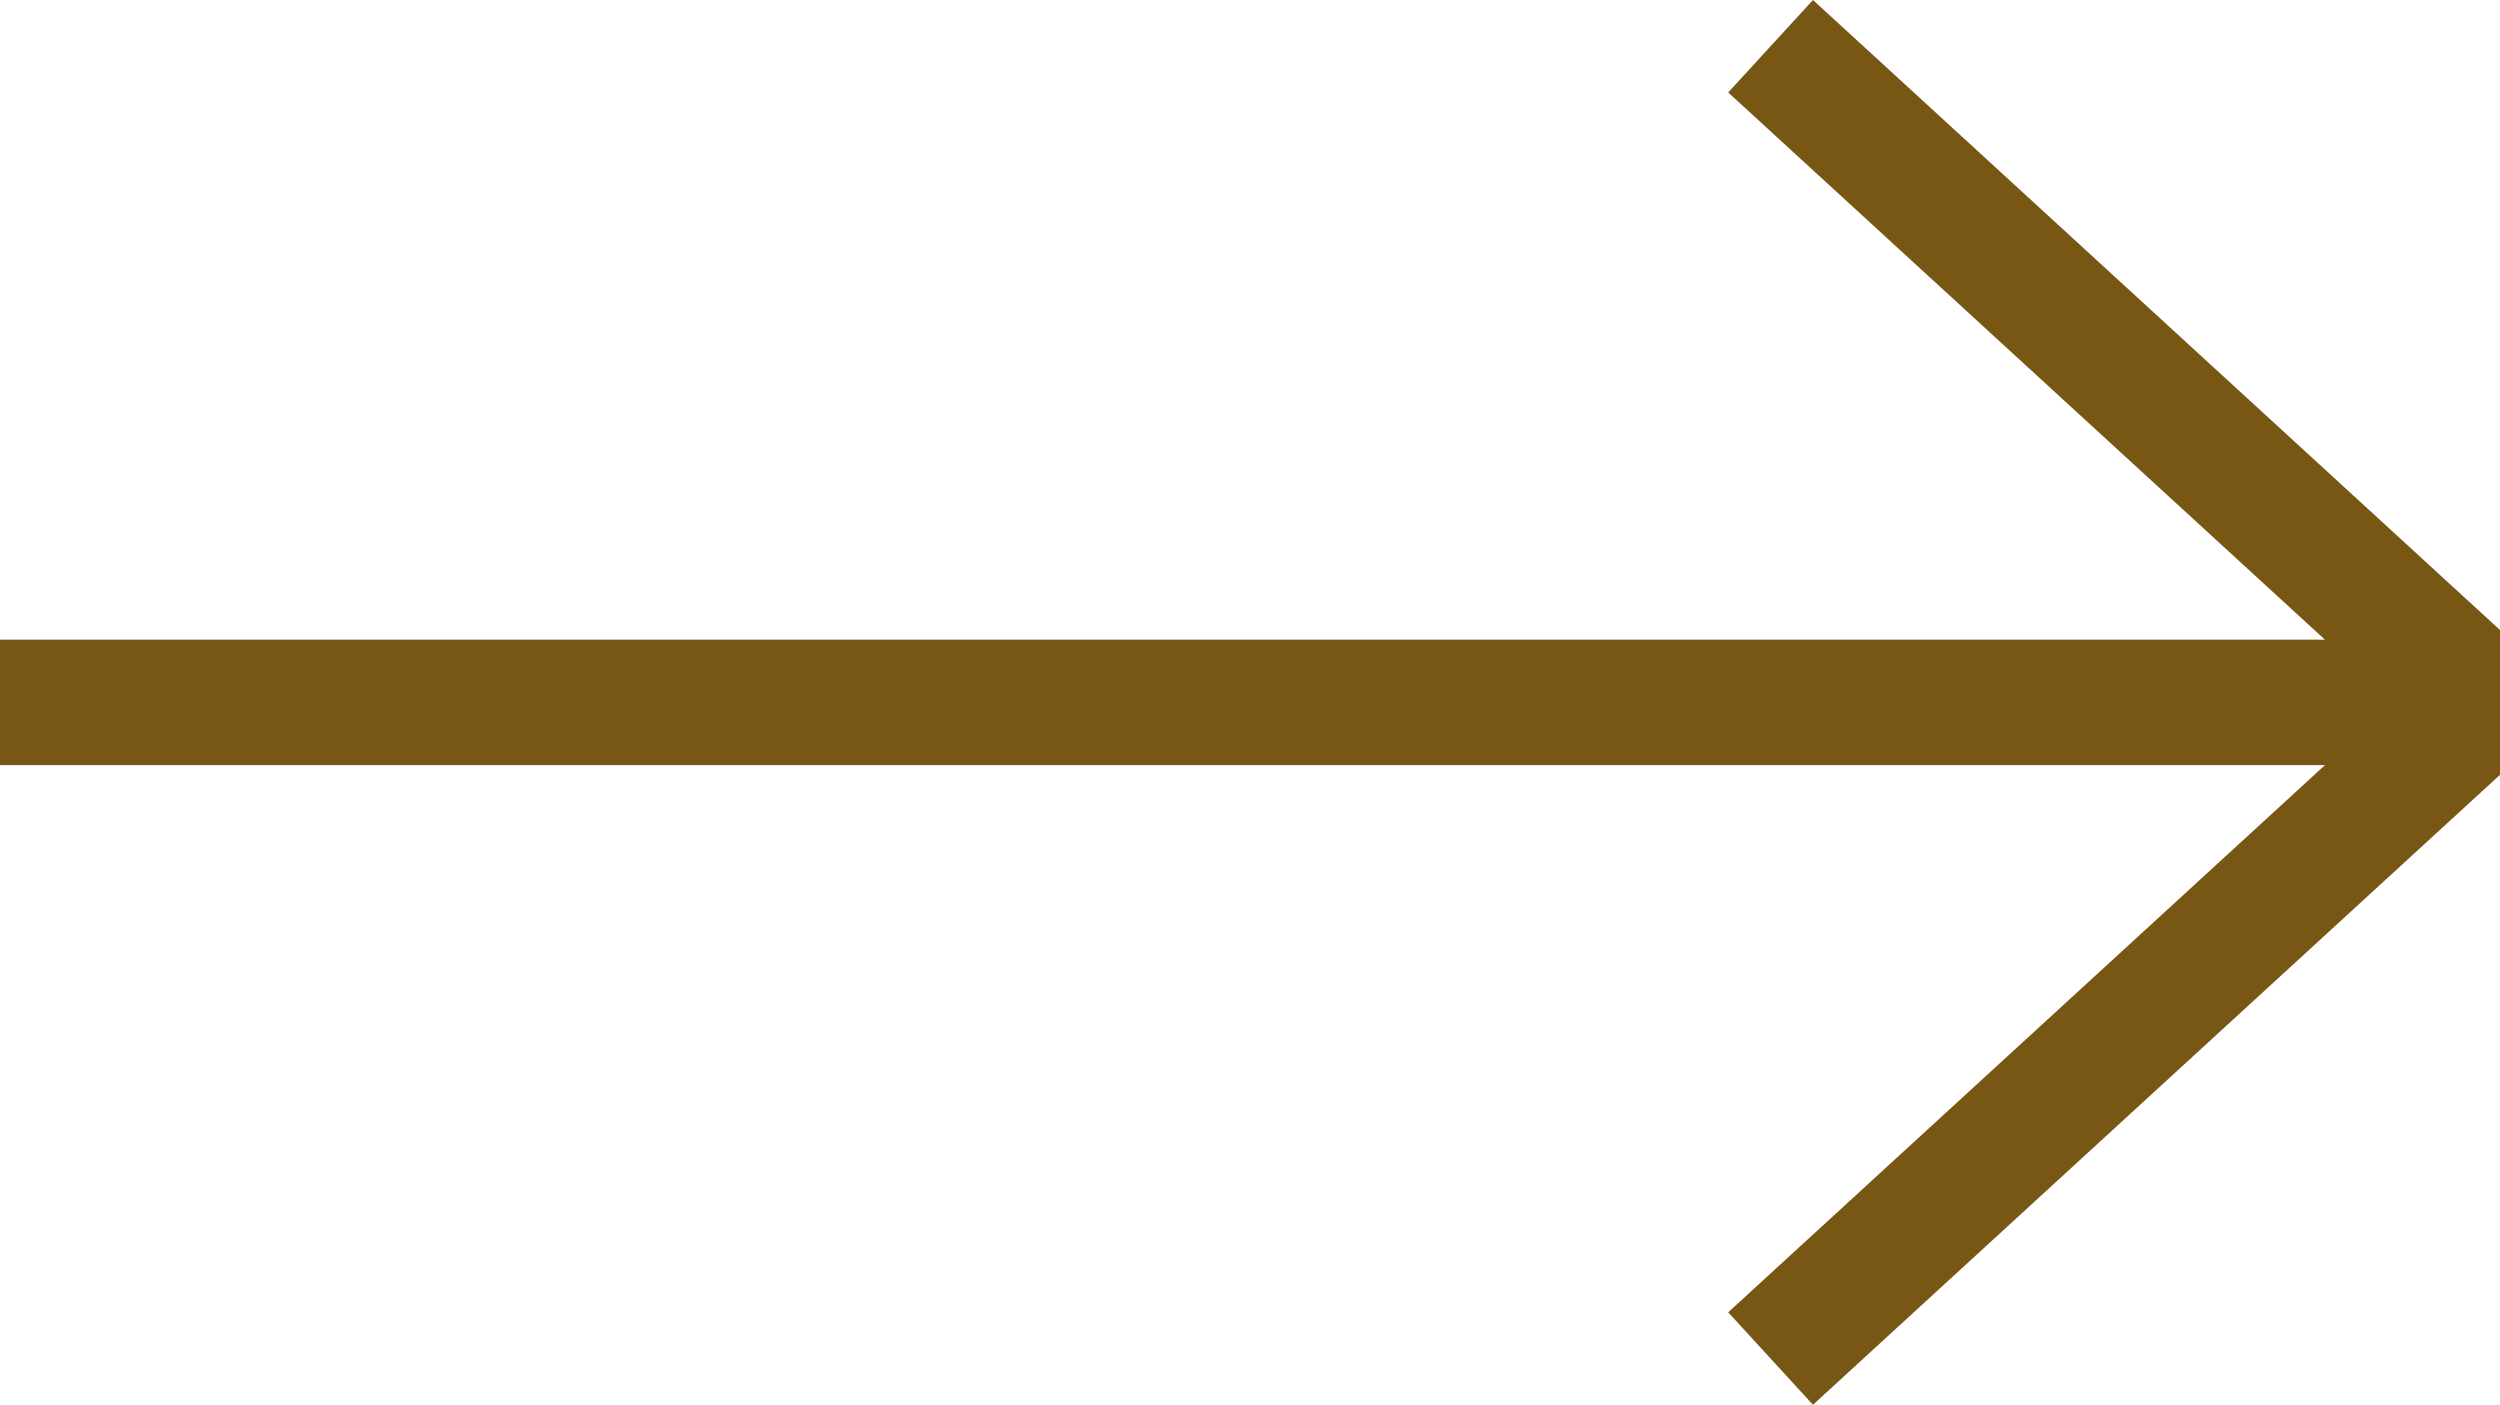
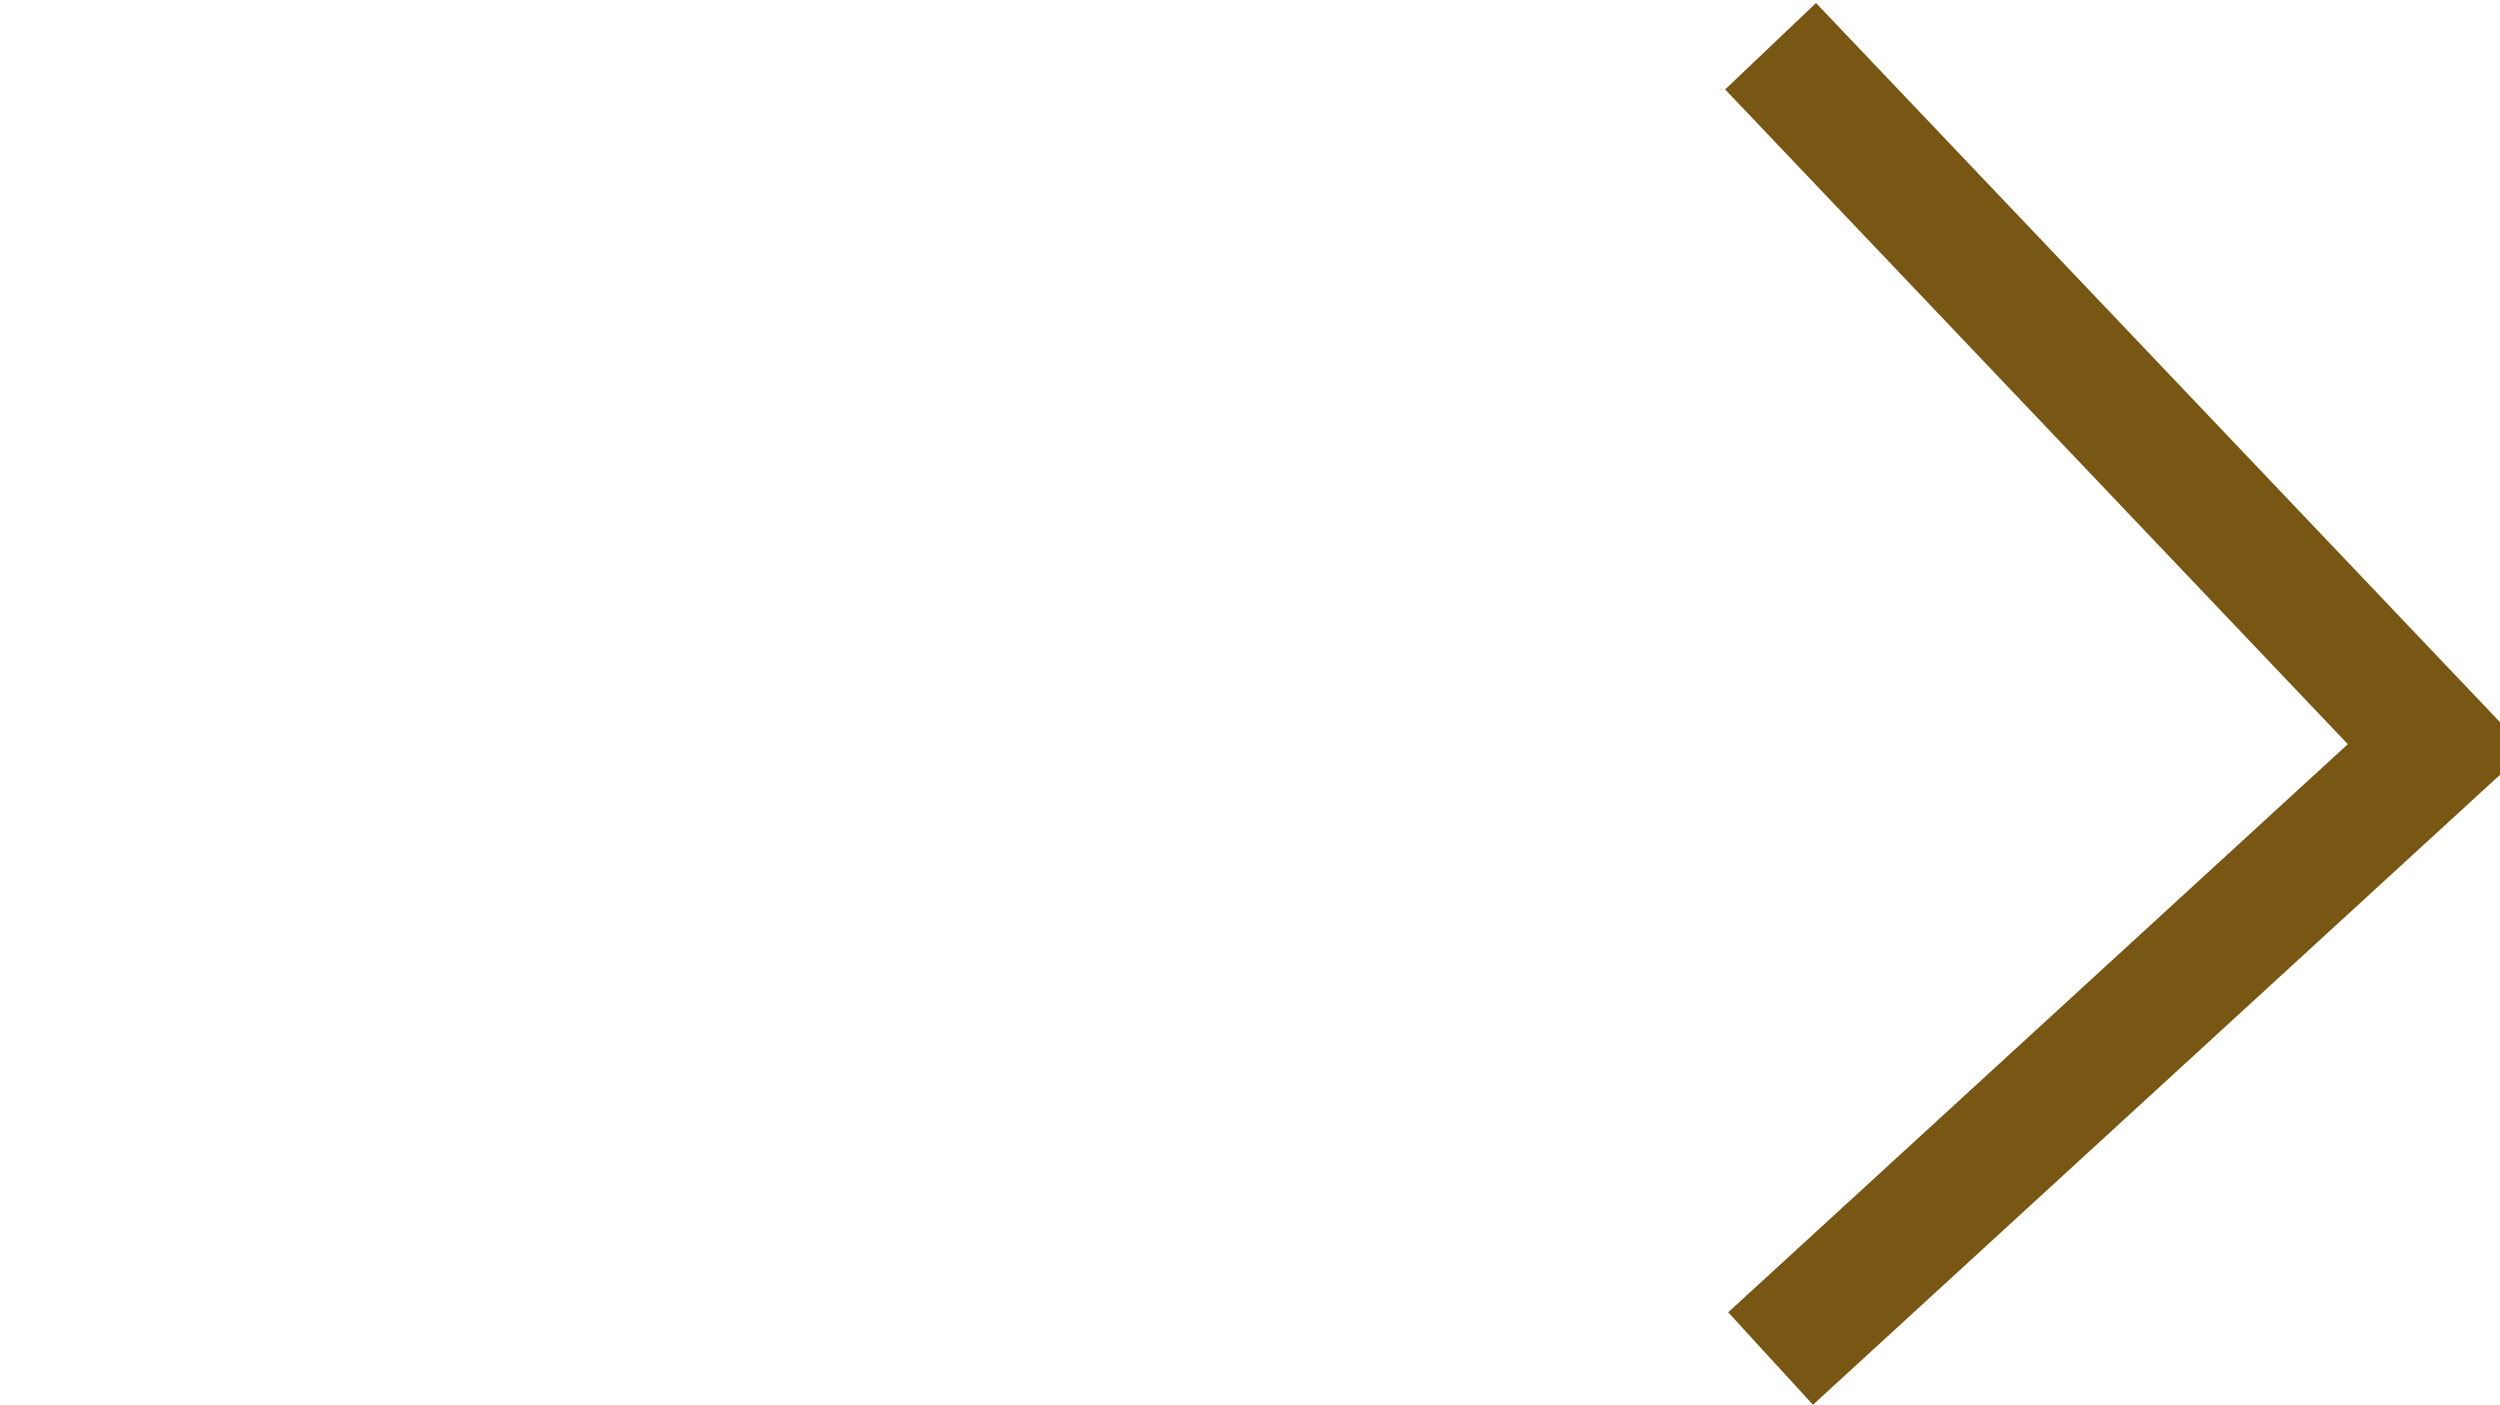
<svg xmlns="http://www.w3.org/2000/svg" width="39.857" height="22.397" viewBox="0 0 39.857 22.397">
  <g id="Group_1296" data-name="Group 1296" transform="translate(-734.391 -1871.011)">
-     <path id="Path_2180" data-name="Path 2180" d="M20.922,10.629,11.176,0H9.747L0,10.629" transform="translate(773.248 1871.748) rotate(90)" fill="none" stroke="#785613" stroke-miterlimit="10" stroke-width="2" />
-     <line id="Line_9" data-name="Line 9" x1="38.857" transform="translate(734.391 1882.209)" fill="none" stroke="#785613" stroke-miterlimit="10" stroke-width="2" />
+     <path id="Path_2180" data-name="Path 2180" d="M20.922,10.629,11.176,0L0,10.629" transform="translate(773.248 1871.748) rotate(90)" fill="none" stroke="#785613" stroke-miterlimit="10" stroke-width="2" />
  </g>
</svg>